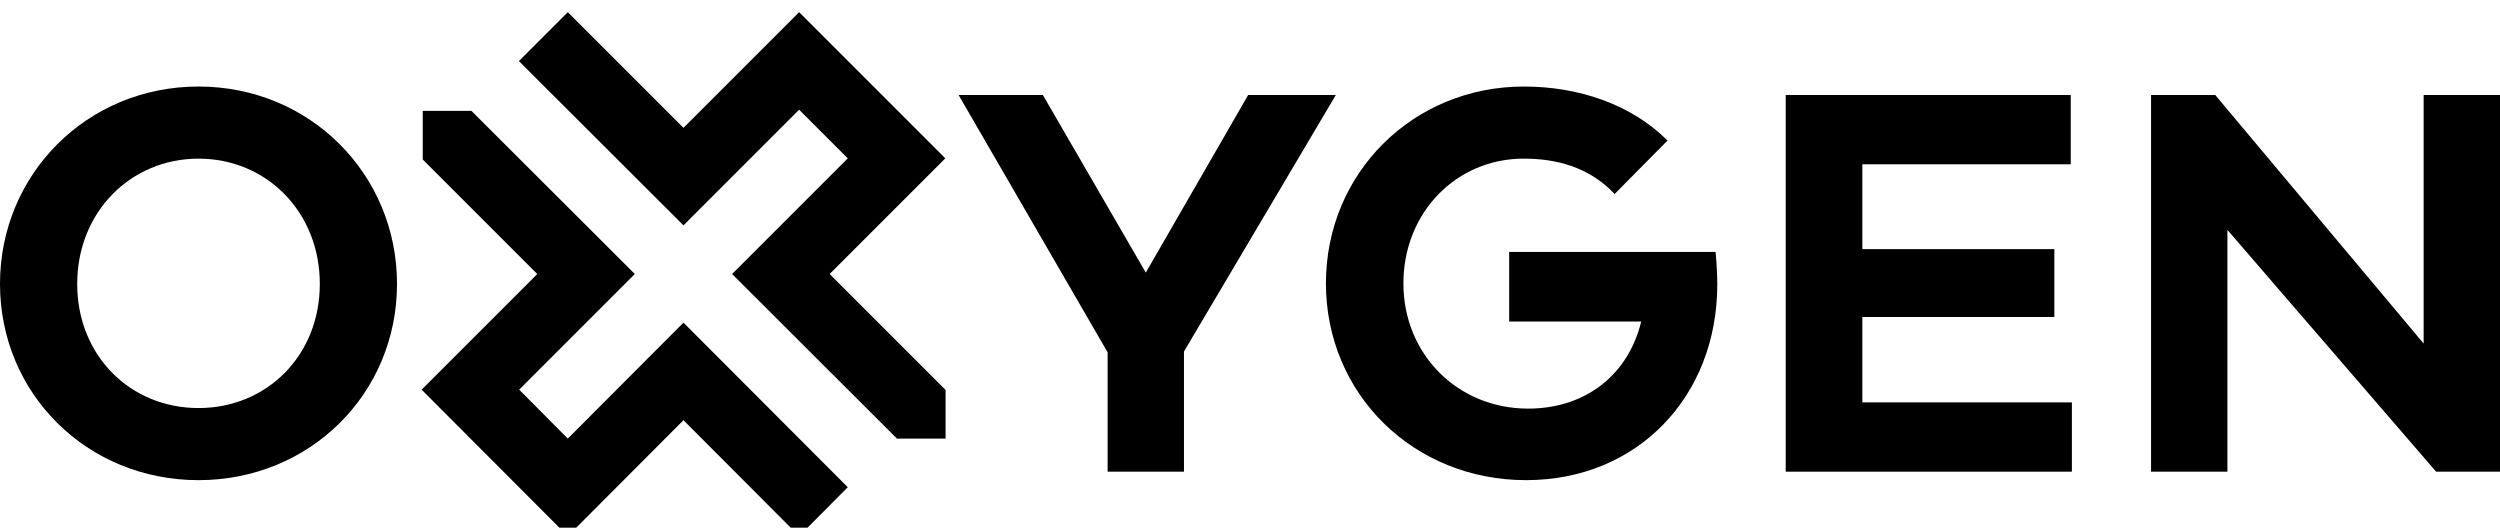
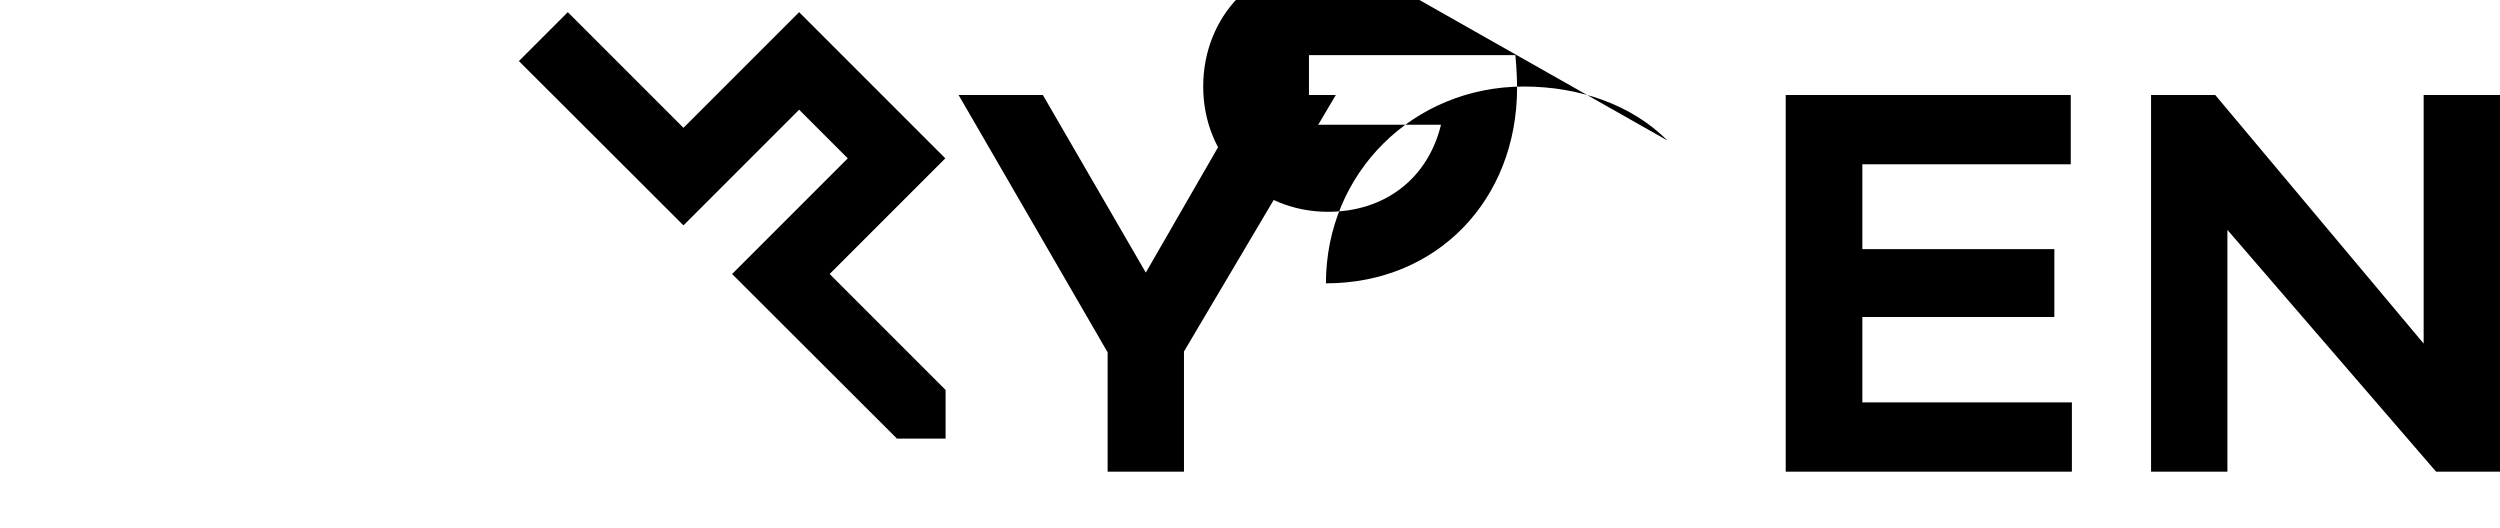
<svg xmlns="http://www.w3.org/2000/svg" version="1.1" id="Layer_1" x="0px" y="0px" viewBox="0 0 884.1 186.6" style="enable-background:new 0 0 884.1 186.6;" xml:space="preserve">
-   <path d="M589.7,49.7c-12.8-12.8-31.4-19.1-50.8-19.1c-39.2,0-70,30.6-70,69.6c0,39.2,31,69.6,70.8,69.6c39.4,0,67.6-29.6,67.6-69.2  c0-3.2-0.2-7-0.6-11.5h-73v24.6h46.7c-4.6,18.9-19.7,30.8-40,30.8c-24.8,0-44.1-19.1-44.1-44.3c0-25,18.7-44.1,42.5-44.1  c11.2,0,22.9,2.7,32.2,12.5L589.7,49.7z" />
+   <path d="M589.7,49.7c-12.8-12.8-31.4-19.1-50.8-19.1c-39.2,0-70,30.6-70,69.6c39.4,0,67.6-29.6,67.6-69.2  c0-3.2-0.2-7-0.6-11.5h-73v24.6h46.7c-4.6,18.9-19.7,30.8-40,30.8c-24.8,0-44.1-19.1-44.1-44.3c0-25,18.7-44.1,42.5-44.1  c11.2,0,22.9,2.7,32.2,12.5L589.7,49.7z" />
  <polygon points="334.4,137.8 334.4,155.1 317,155.1 317.1,155 258.9,96.9 299.8,56 282.6,38.8 241.7,79.7 183.5,21.6 200.8,4.3   241.7,45.2 282.6,4.3 334.3,56 293.4,96.9 334.3,137.8 " />
-   <polygon points="299.8,172.3 282.6,189.6 241.7,148.6 200.8,189.6 149.1,137.8 190,96.9 149.5,56.4 149.5,56.5 149.5,39.2   166.8,39.2 166.7,39.2 224.5,96.9 183.6,137.8 200.8,155.1 241.7,114.1 " />
-   <path d="M70.2,30.6C30.8,30.6,0,61.6,0,100.4s30.8,69.4,70.2,69.4s70.2-30.6,70.2-69.4S109.6,30.6,70.2,30.6z M70.2,144.3  c-24.1,0-42.9-18.5-42.9-43.9s18.9-44.3,42.9-44.3c24.1,0,42.9,18.9,42.9,44.3S94.3,144.3,70.2,144.3z" />
  <polygon points="441.4,33.6 405.2,96.4 368.8,33.6 339,33.6 391.7,124.6 391.7,166.8 418.7,166.8 418.7,124.3 472.4,33.6 " />
  <polygon points="658.6,112.1 726.5,112.1 726.5,88.1 658.6,88.1 658.6,58.1 732.3,58.1 732.3,33.6 631.5,33.6 631.5,166.8   732.7,166.8 732.7,142.3 658.6,142.3 " />
  <polygon points="857.1,33.6 857.1,121.5 783.4,33.6 760.7,33.6 760.7,166.8 787.7,166.8 787.7,81.3 861.5,166.8 884.1,166.8   884.1,33.6 " />
</svg>